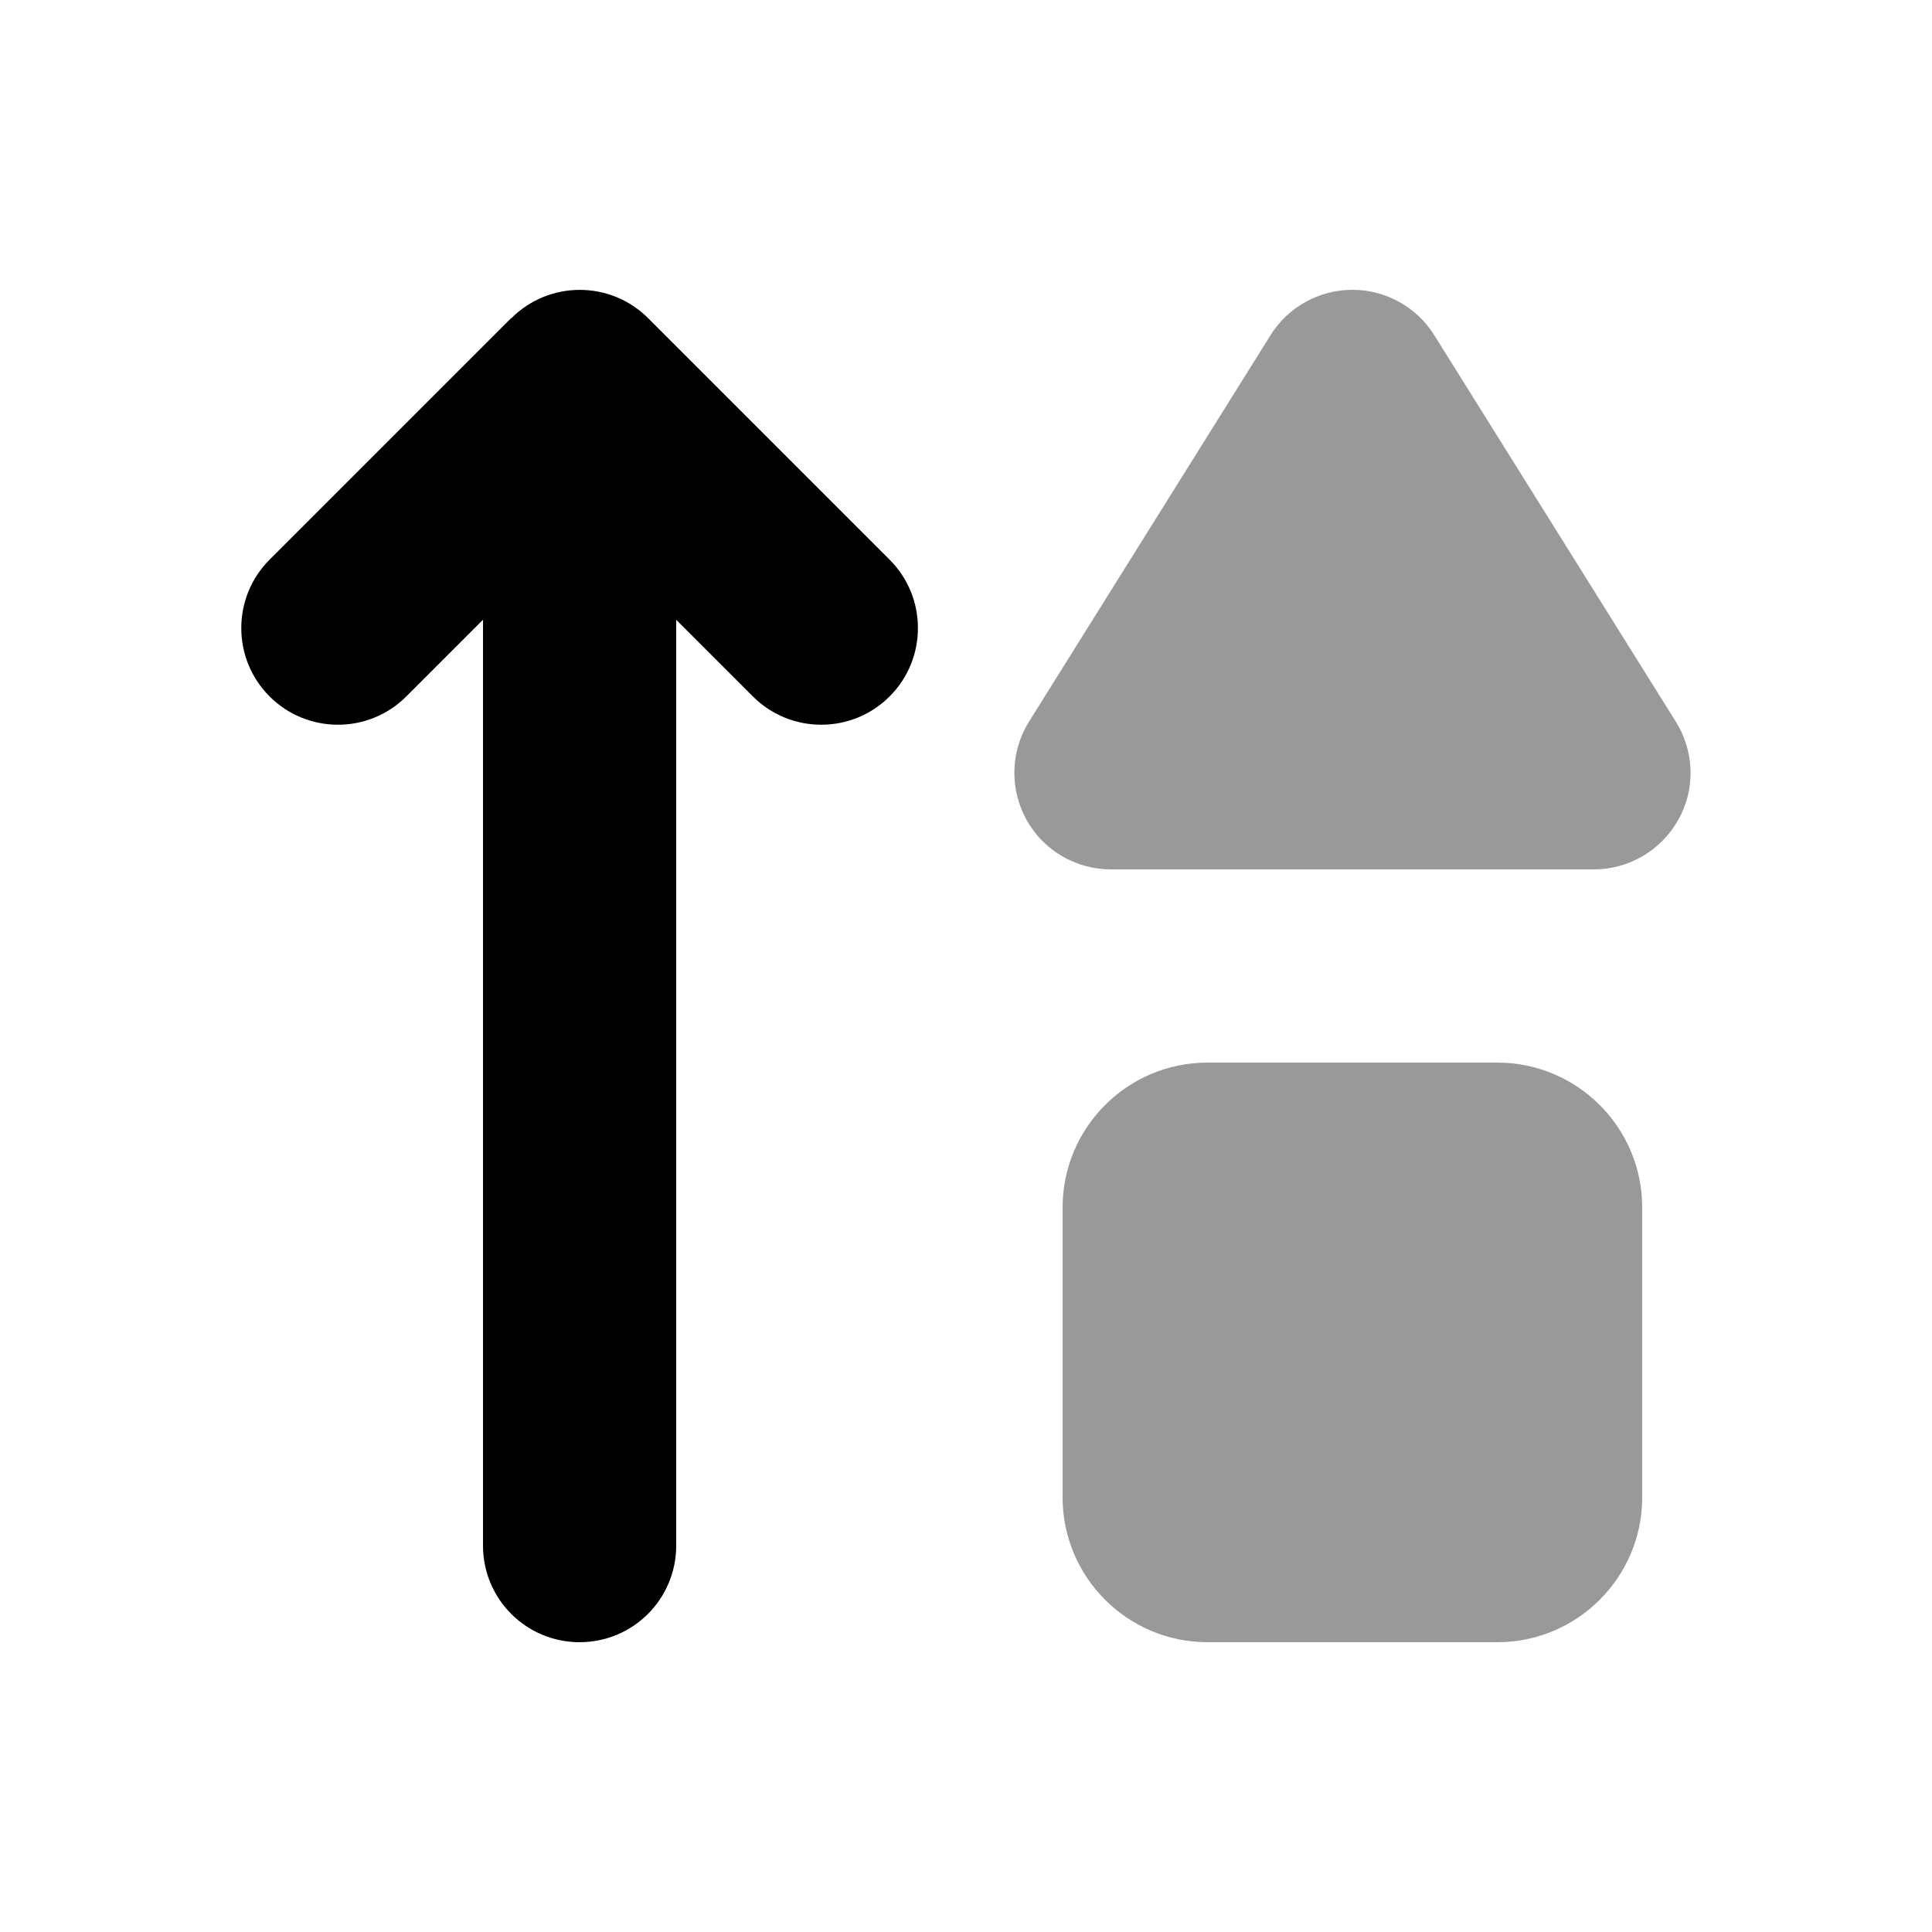
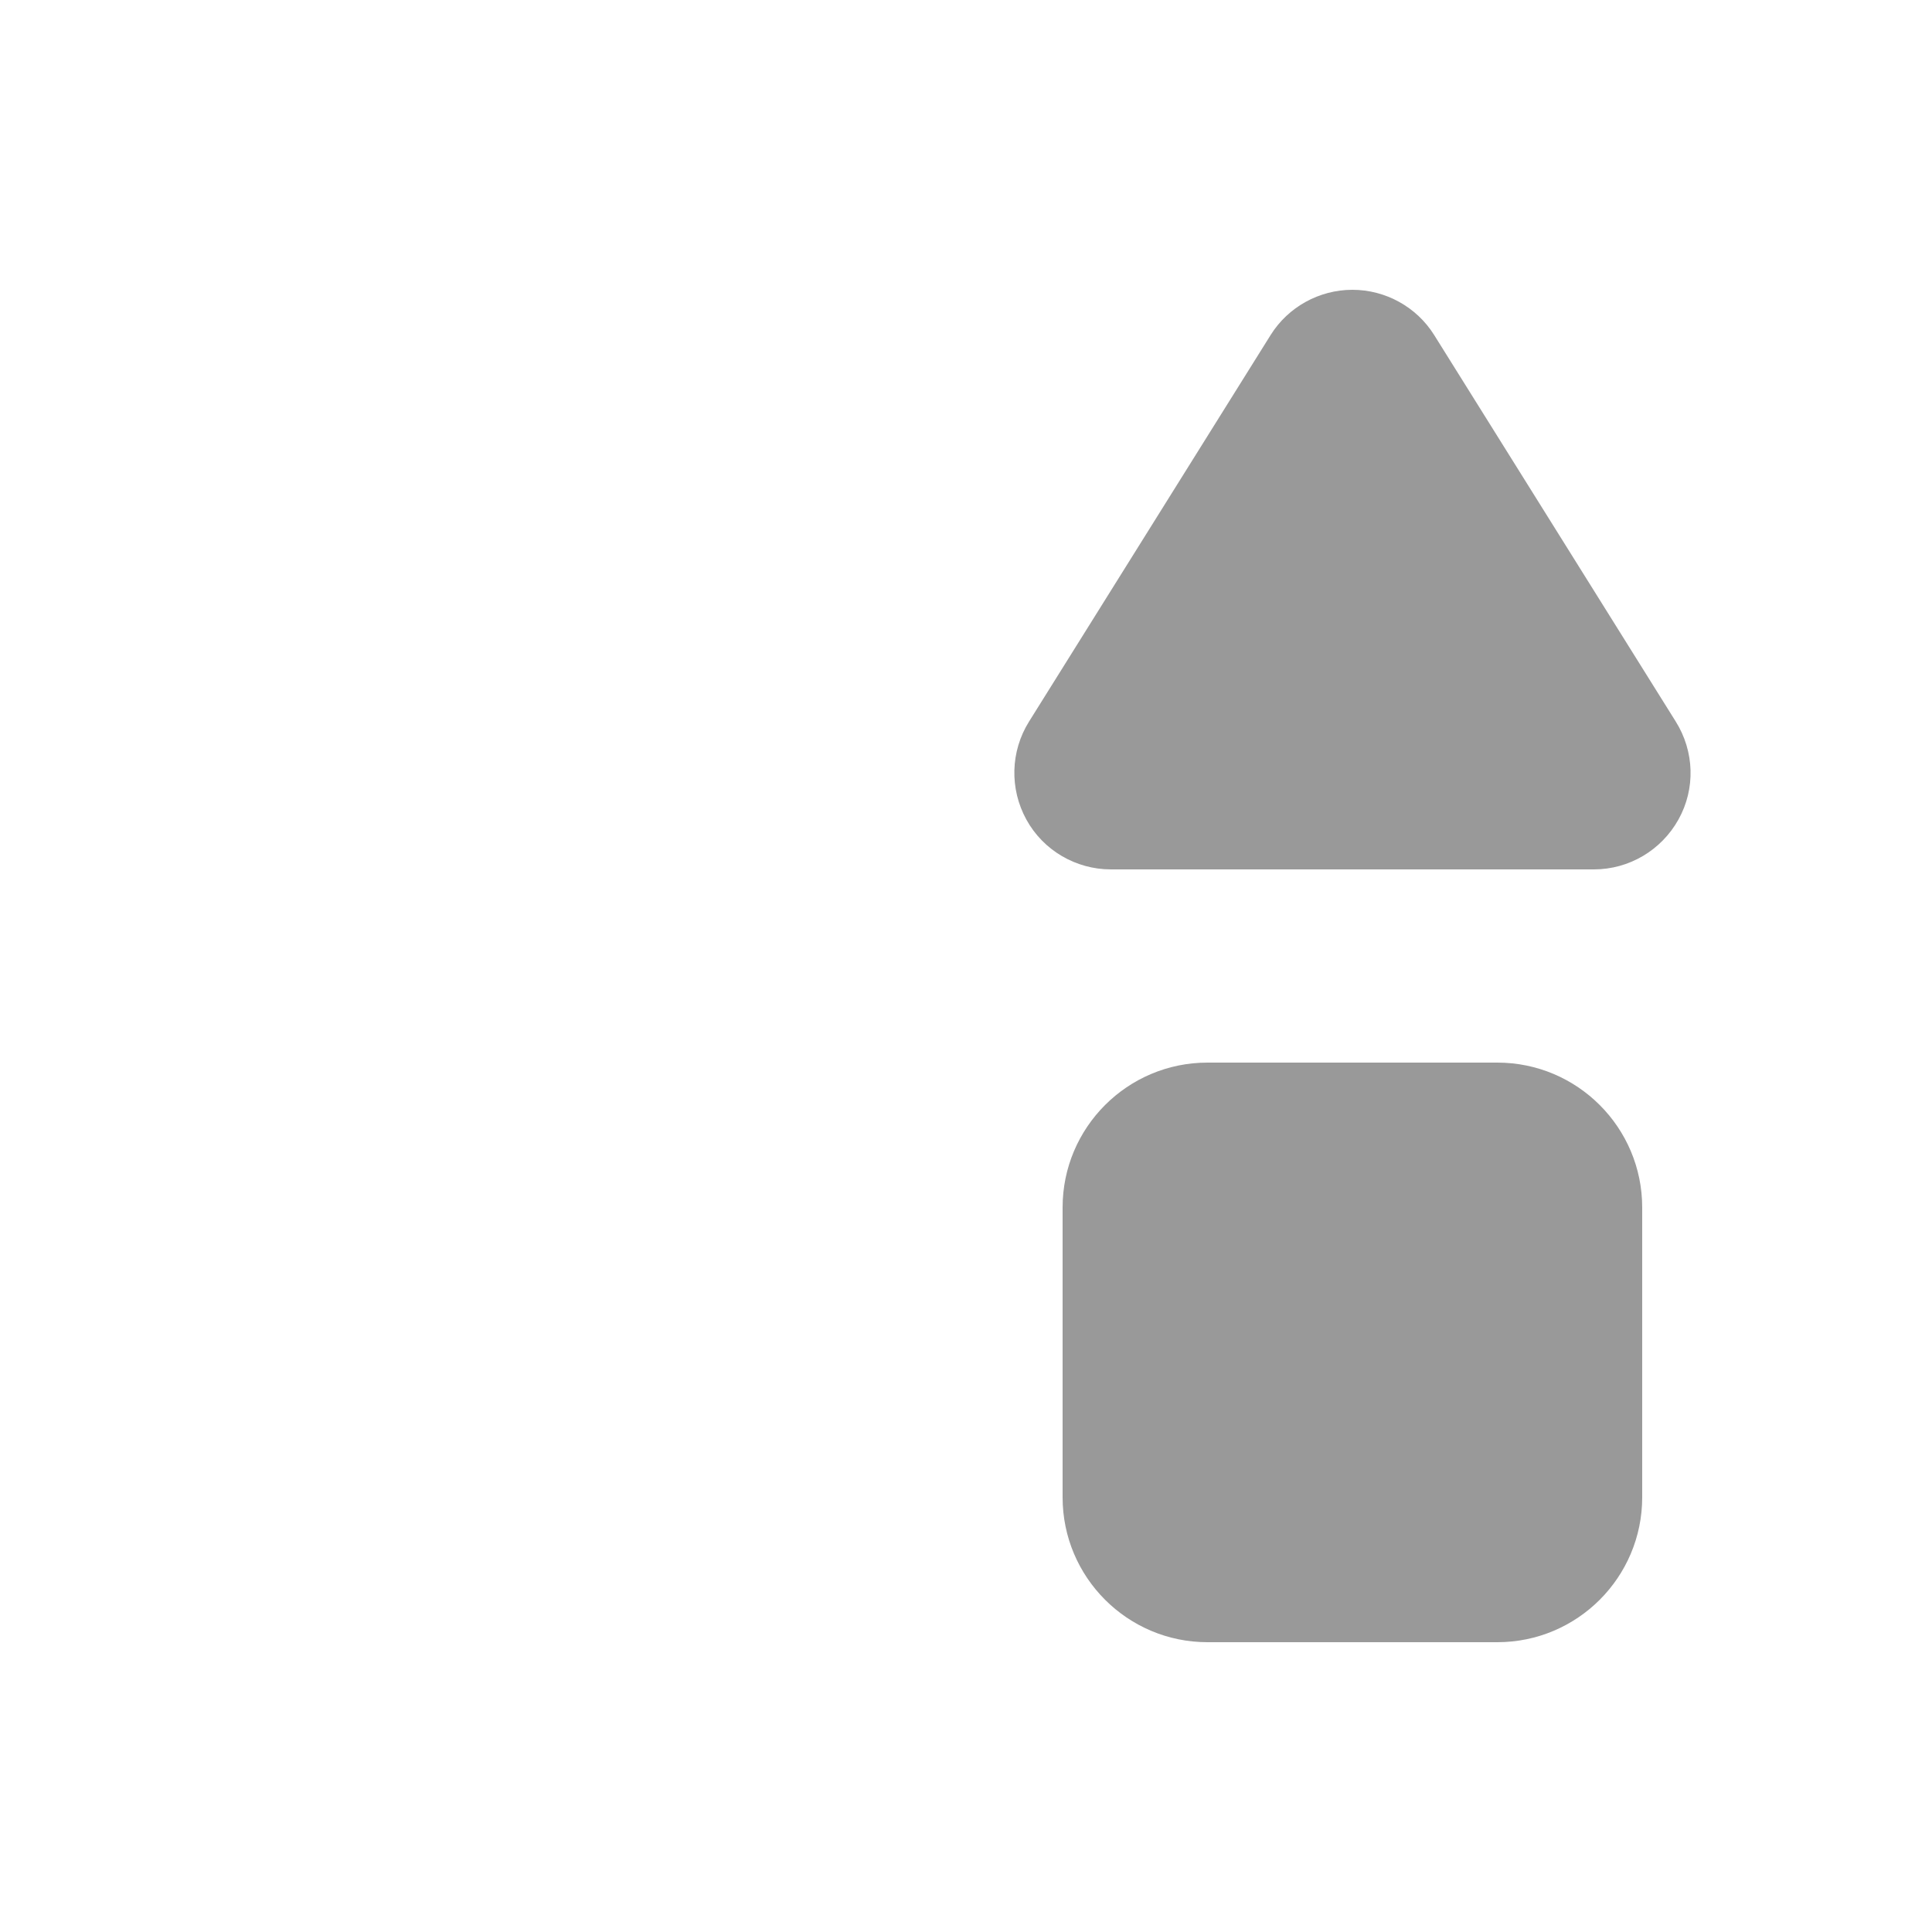
<svg xmlns="http://www.w3.org/2000/svg" viewBox="0 0 640 640">
  <path opacity=".4" fill="currentColor" d="M340 271.5C345.6 281.7 356.4 288 368 288L528 288C539.6 288 550.3 281.7 556 271.5C561.7 261.3 561.3 248.9 555.1 239L475.1 111C469.3 101.7 459 96 448 96C437 96 426.7 101.7 420.9 111L340.9 239C334.7 248.9 334.4 261.3 340 271.5zM352 400L352 496C352 522.5 373.5 544 400 544L496 544C522.5 544 544 522.5 544 496L544 400C544 373.5 522.5 352 496 352L400 352C373.5 352 352 373.5 352 400z" />
-   <path fill="currentColor" d="M169.4 105.4C181.9 92.9 202.2 92.9 214.7 105.4L294.7 185.4C307.2 197.9 307.2 218.2 294.7 230.7C282.2 243.2 261.9 243.2 249.4 230.7L224 205.3L224 512C224 529.7 209.7 544 192 544C174.3 544 160 529.7 160 512L160 205.3L134.6 230.7C122.1 243.2 101.8 243.2 89.3 230.7C76.8 218.2 76.8 197.9 89.3 185.4L169.3 105.4z" />
</svg>